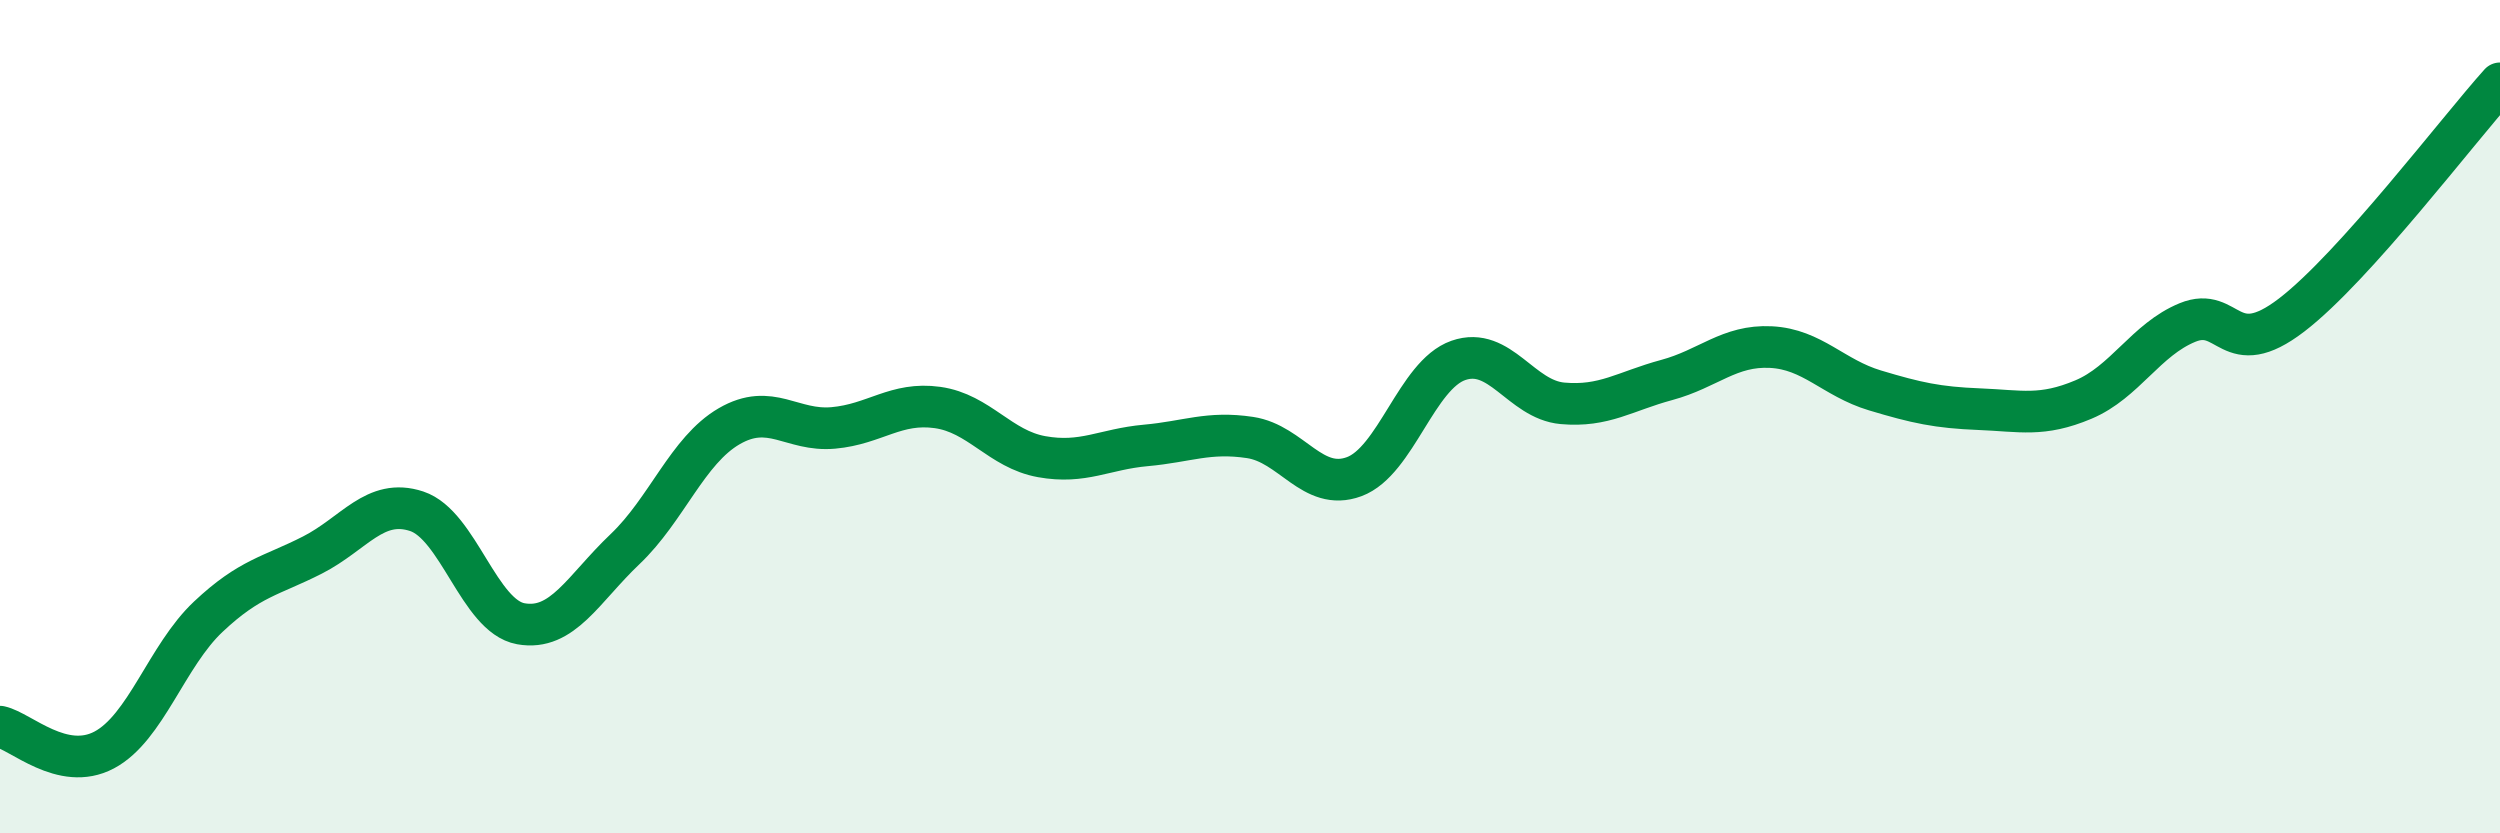
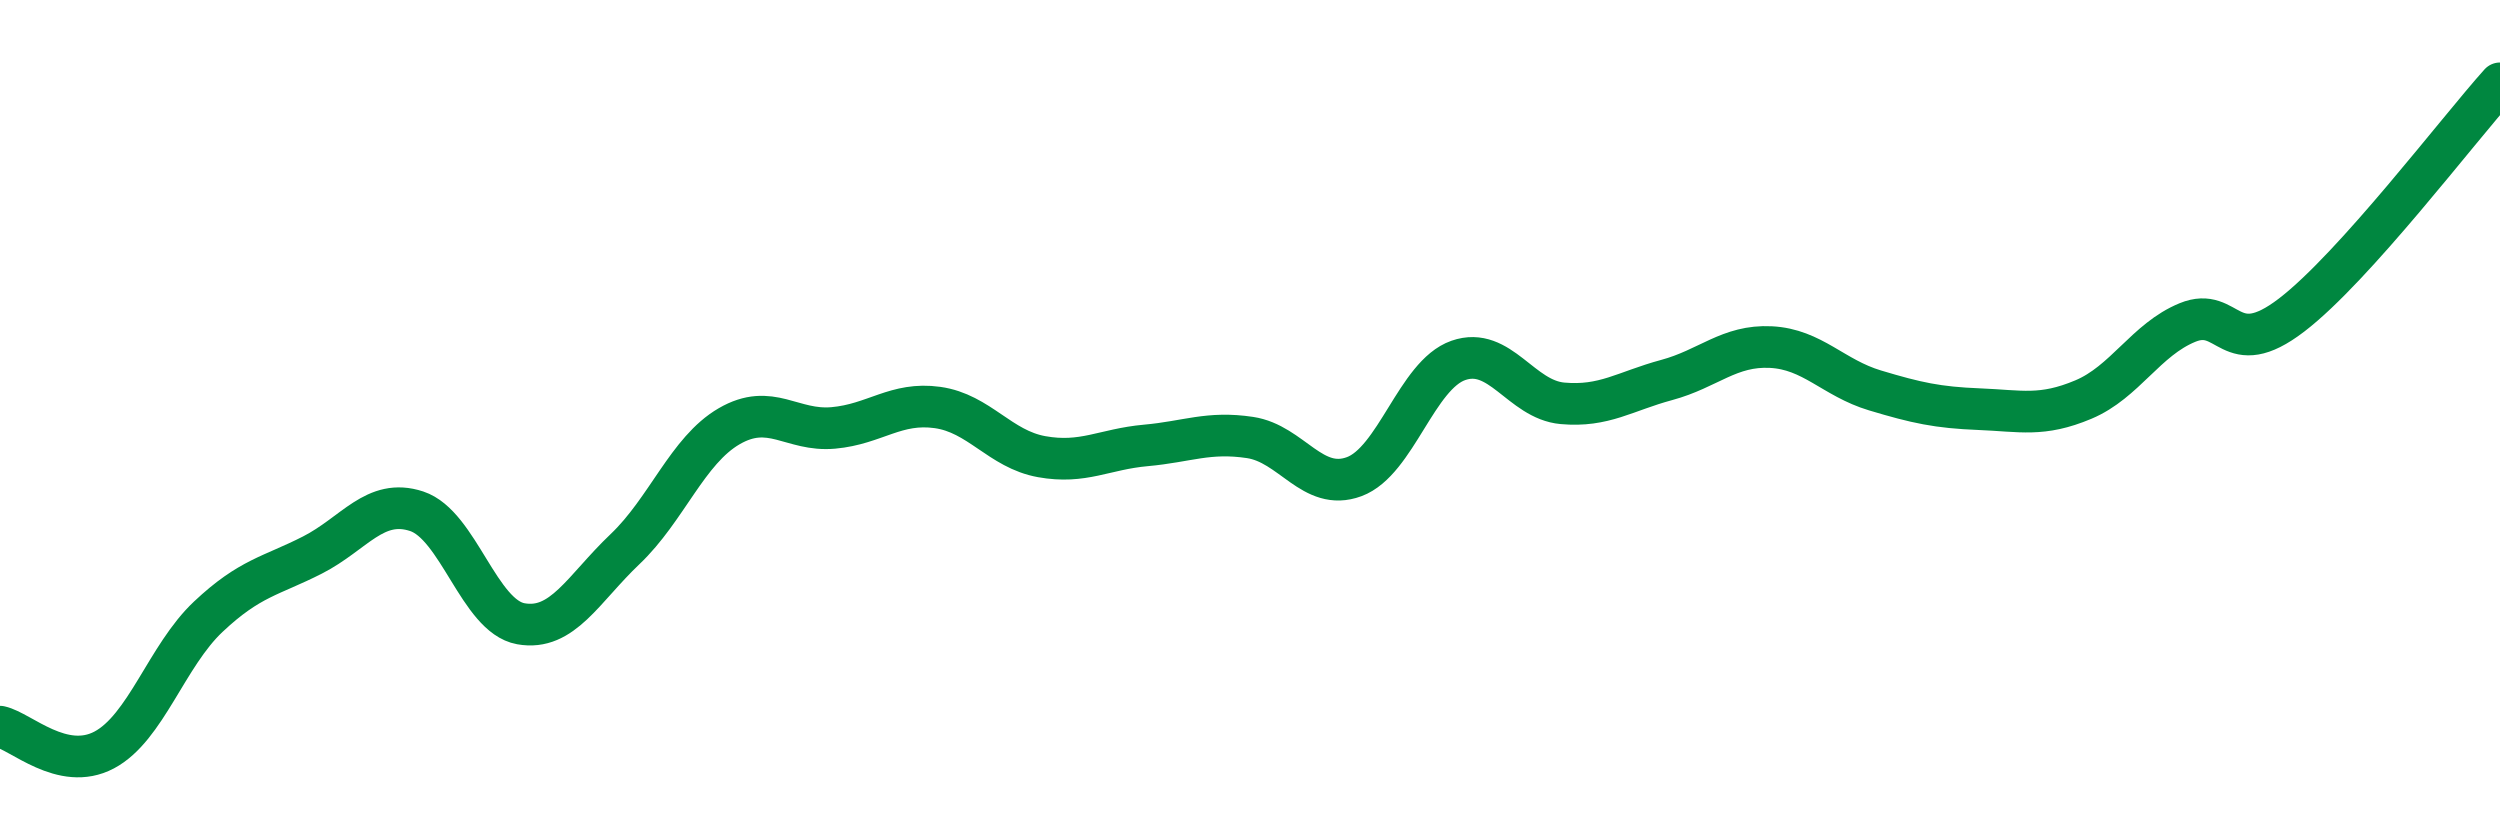
<svg xmlns="http://www.w3.org/2000/svg" width="60" height="20" viewBox="0 0 60 20">
-   <path d="M 0,17.44 C 0.5,17.55 1.5,18.53 2.5,18 C 3.5,17.47 4,15.74 5,14.8 C 6,13.86 6.5,13.83 7.5,13.32 C 8.5,12.81 9,11.94 10,12.27 C 11,12.6 11.5,14.79 12.5,14.97 C 13.5,15.15 14,14.13 15,13.18 C 16,12.23 16.5,10.81 17.5,10.23 C 18.5,9.65 19,10.36 20,10.27 C 21,10.18 21.5,9.64 22.5,9.78 C 23.5,9.92 24,10.78 25,10.96 C 26,11.14 26.5,10.78 27.5,10.69 C 28.5,10.6 29,10.35 30,10.5 C 31,10.65 31.5,11.81 32.5,11.44 C 33.5,11.07 34,9 35,8.65 C 36,8.3 36.5,9.59 37.5,9.68 C 38.5,9.77 39,9.39 40,9.12 C 41,8.85 41.5,8.28 42.5,8.33 C 43.5,8.38 44,9.07 45,9.37 C 46,9.67 46.5,9.78 47.5,9.82 C 48.5,9.86 49,10.01 50,9.59 C 51,9.17 51.5,8.15 52.5,7.74 C 53.5,7.33 53.5,8.71 55,7.56 C 56.5,6.41 59,3.11 60,2L60 20L0 20Z" fill="#008740" opacity="0.1" stroke-linecap="round" stroke-linejoin="round" />
  <path d="M 0,17.44 C 0.5,17.55 1.5,18.53 2.5,18 C 3.5,17.47 4,15.74 5,14.8 C 6,13.86 6.5,13.83 7.5,13.32 C 8.5,12.81 9,11.94 10,12.27 C 11,12.6 11.5,14.79 12.5,14.97 C 13.5,15.15 14,14.13 15,13.18 C 16,12.23 16.5,10.81 17.5,10.23 C 18.5,9.65 19,10.36 20,10.27 C 21,10.18 21.5,9.64 22.5,9.78 C 23.5,9.92 24,10.78 25,10.96 C 26,11.14 26.5,10.78 27.5,10.69 C 28.5,10.6 29,10.35 30,10.5 C 31,10.65 31.5,11.81 32.5,11.44 C 33.5,11.07 34,9 35,8.65 C 36,8.3 36.5,9.59 37.5,9.68 C 38.5,9.77 39,9.39 40,9.12 C 41,8.85 41.5,8.28 42.5,8.33 C 43.5,8.38 44,9.07 45,9.37 C 46,9.67 46.5,9.78 47.5,9.82 C 48.5,9.86 49,10.01 50,9.59 C 51,9.17 51.5,8.15 52.5,7.74 C 53.5,7.33 53.5,8.71 55,7.56 C 56.5,6.41 59,3.11 60,2" stroke="#008740" stroke-width="1" fill="none" stroke-linecap="round" stroke-linejoin="round" />
</svg>